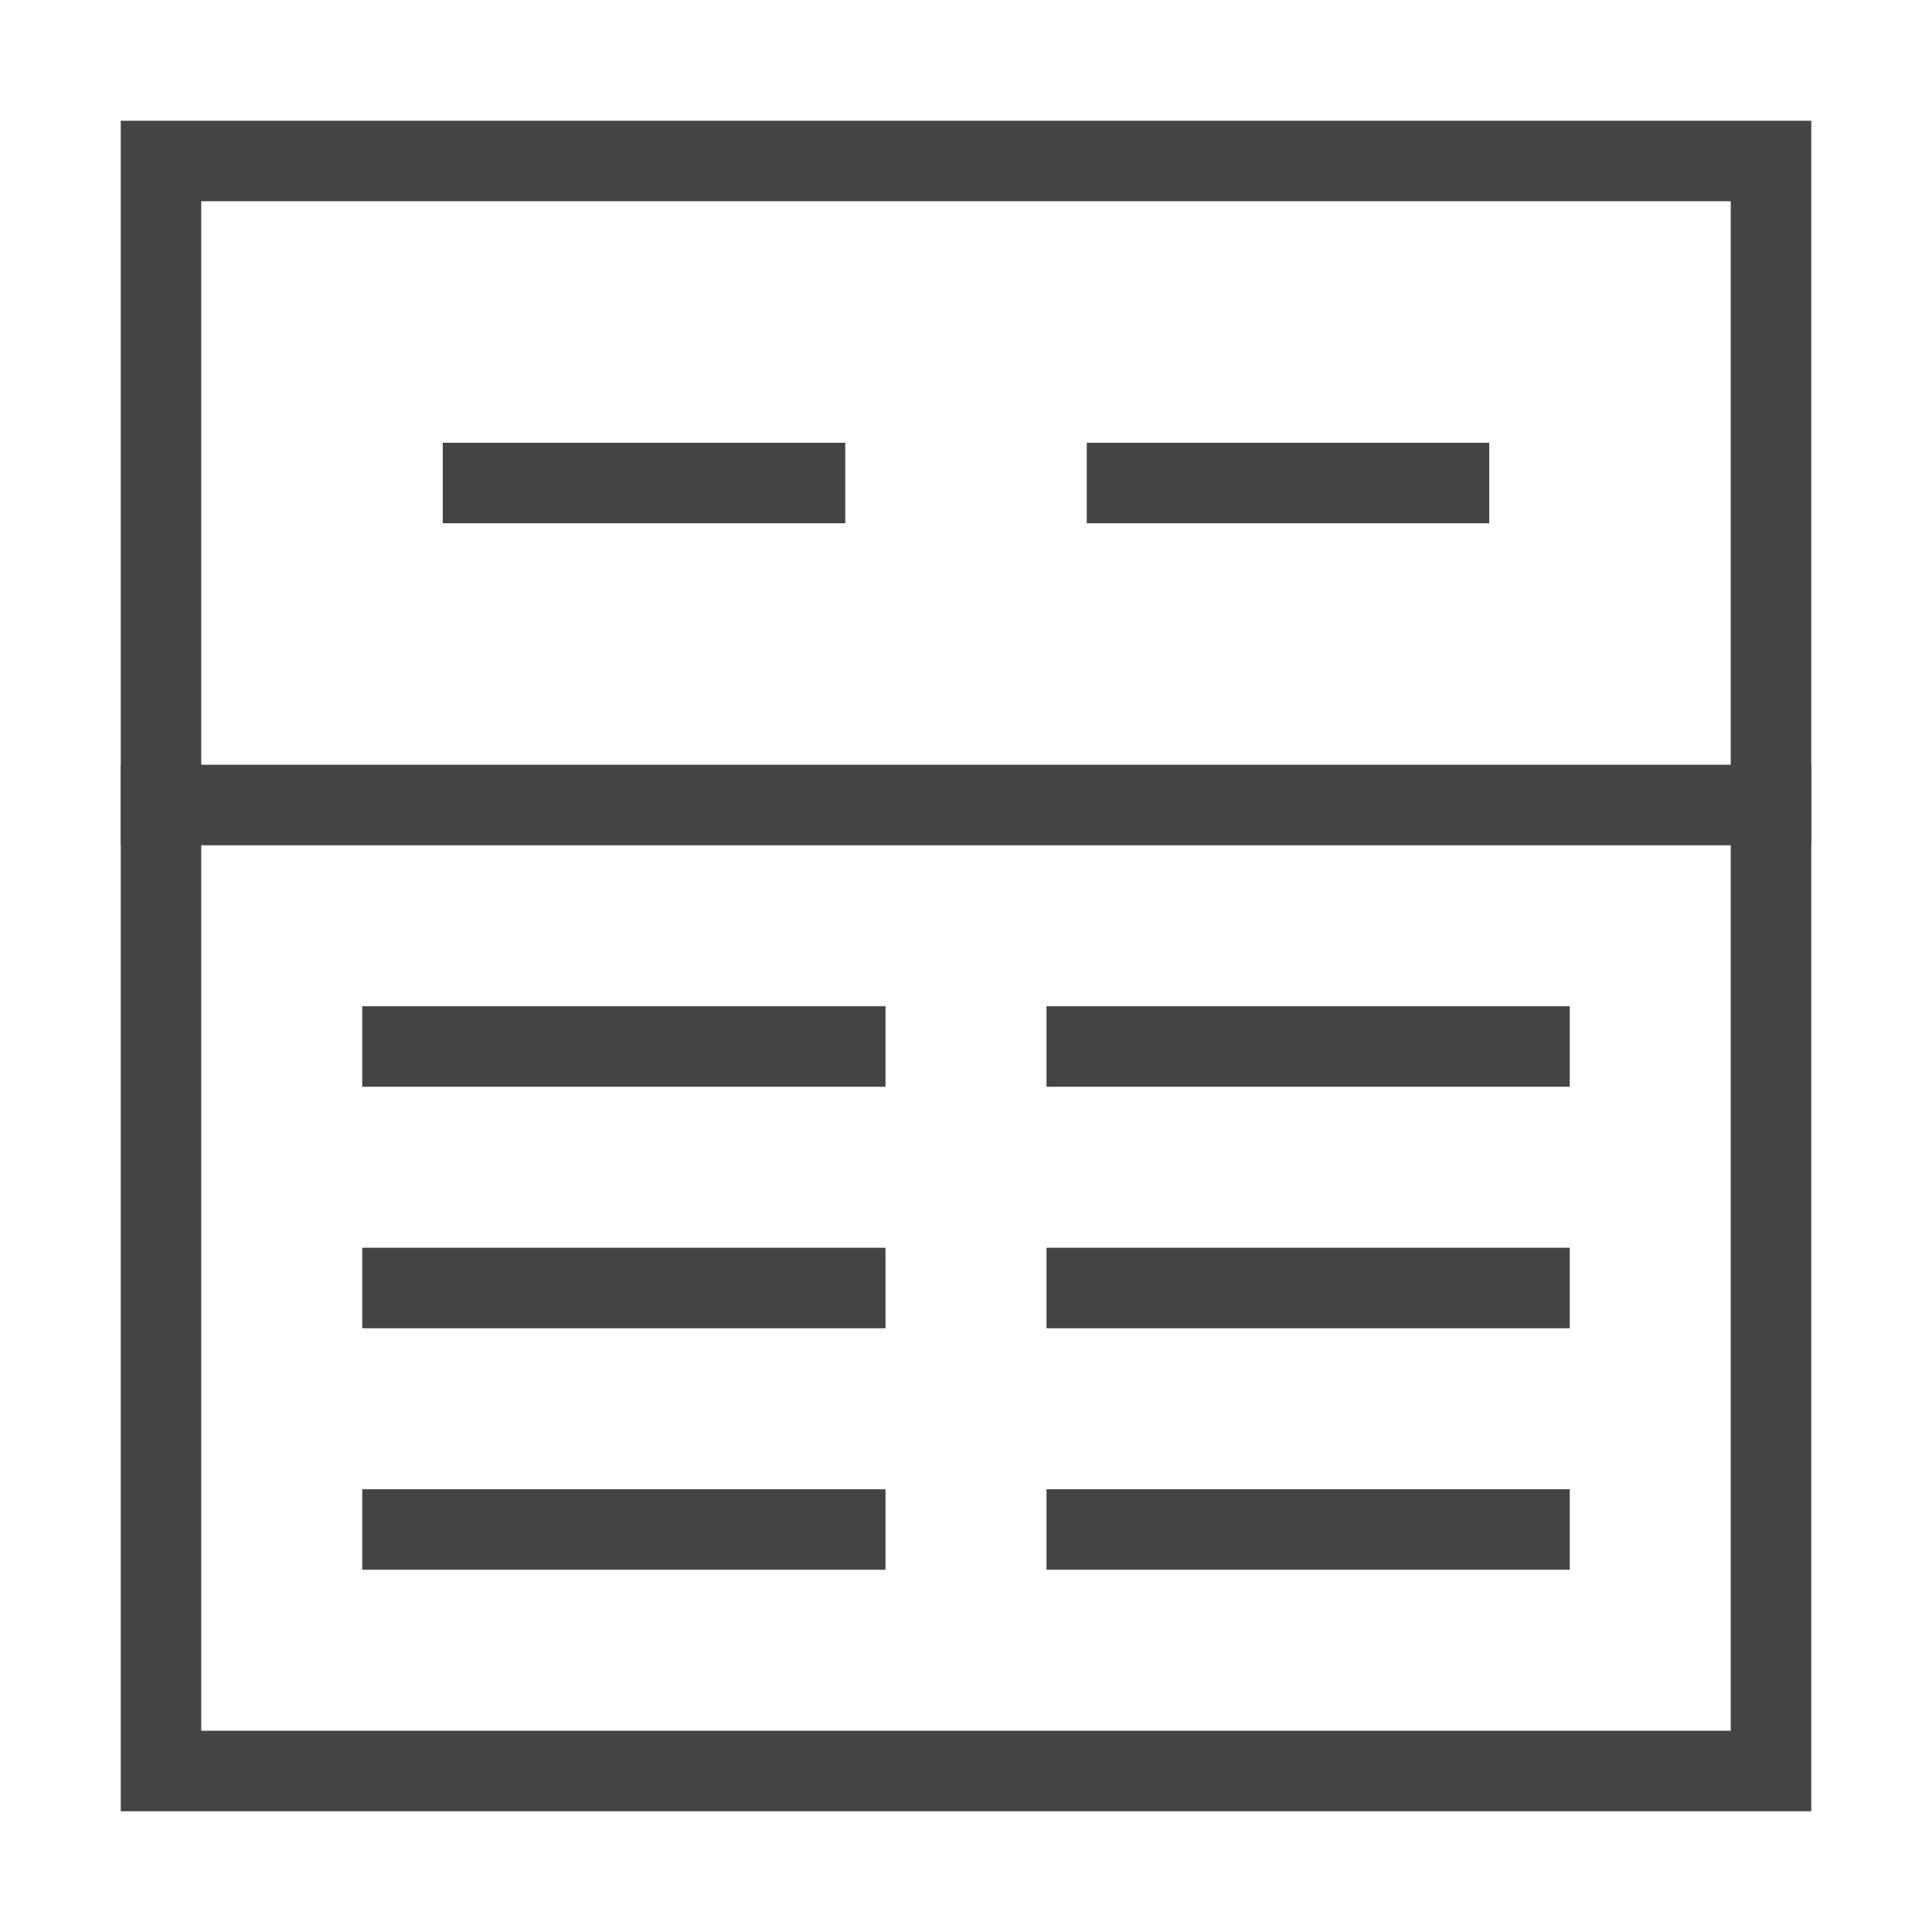
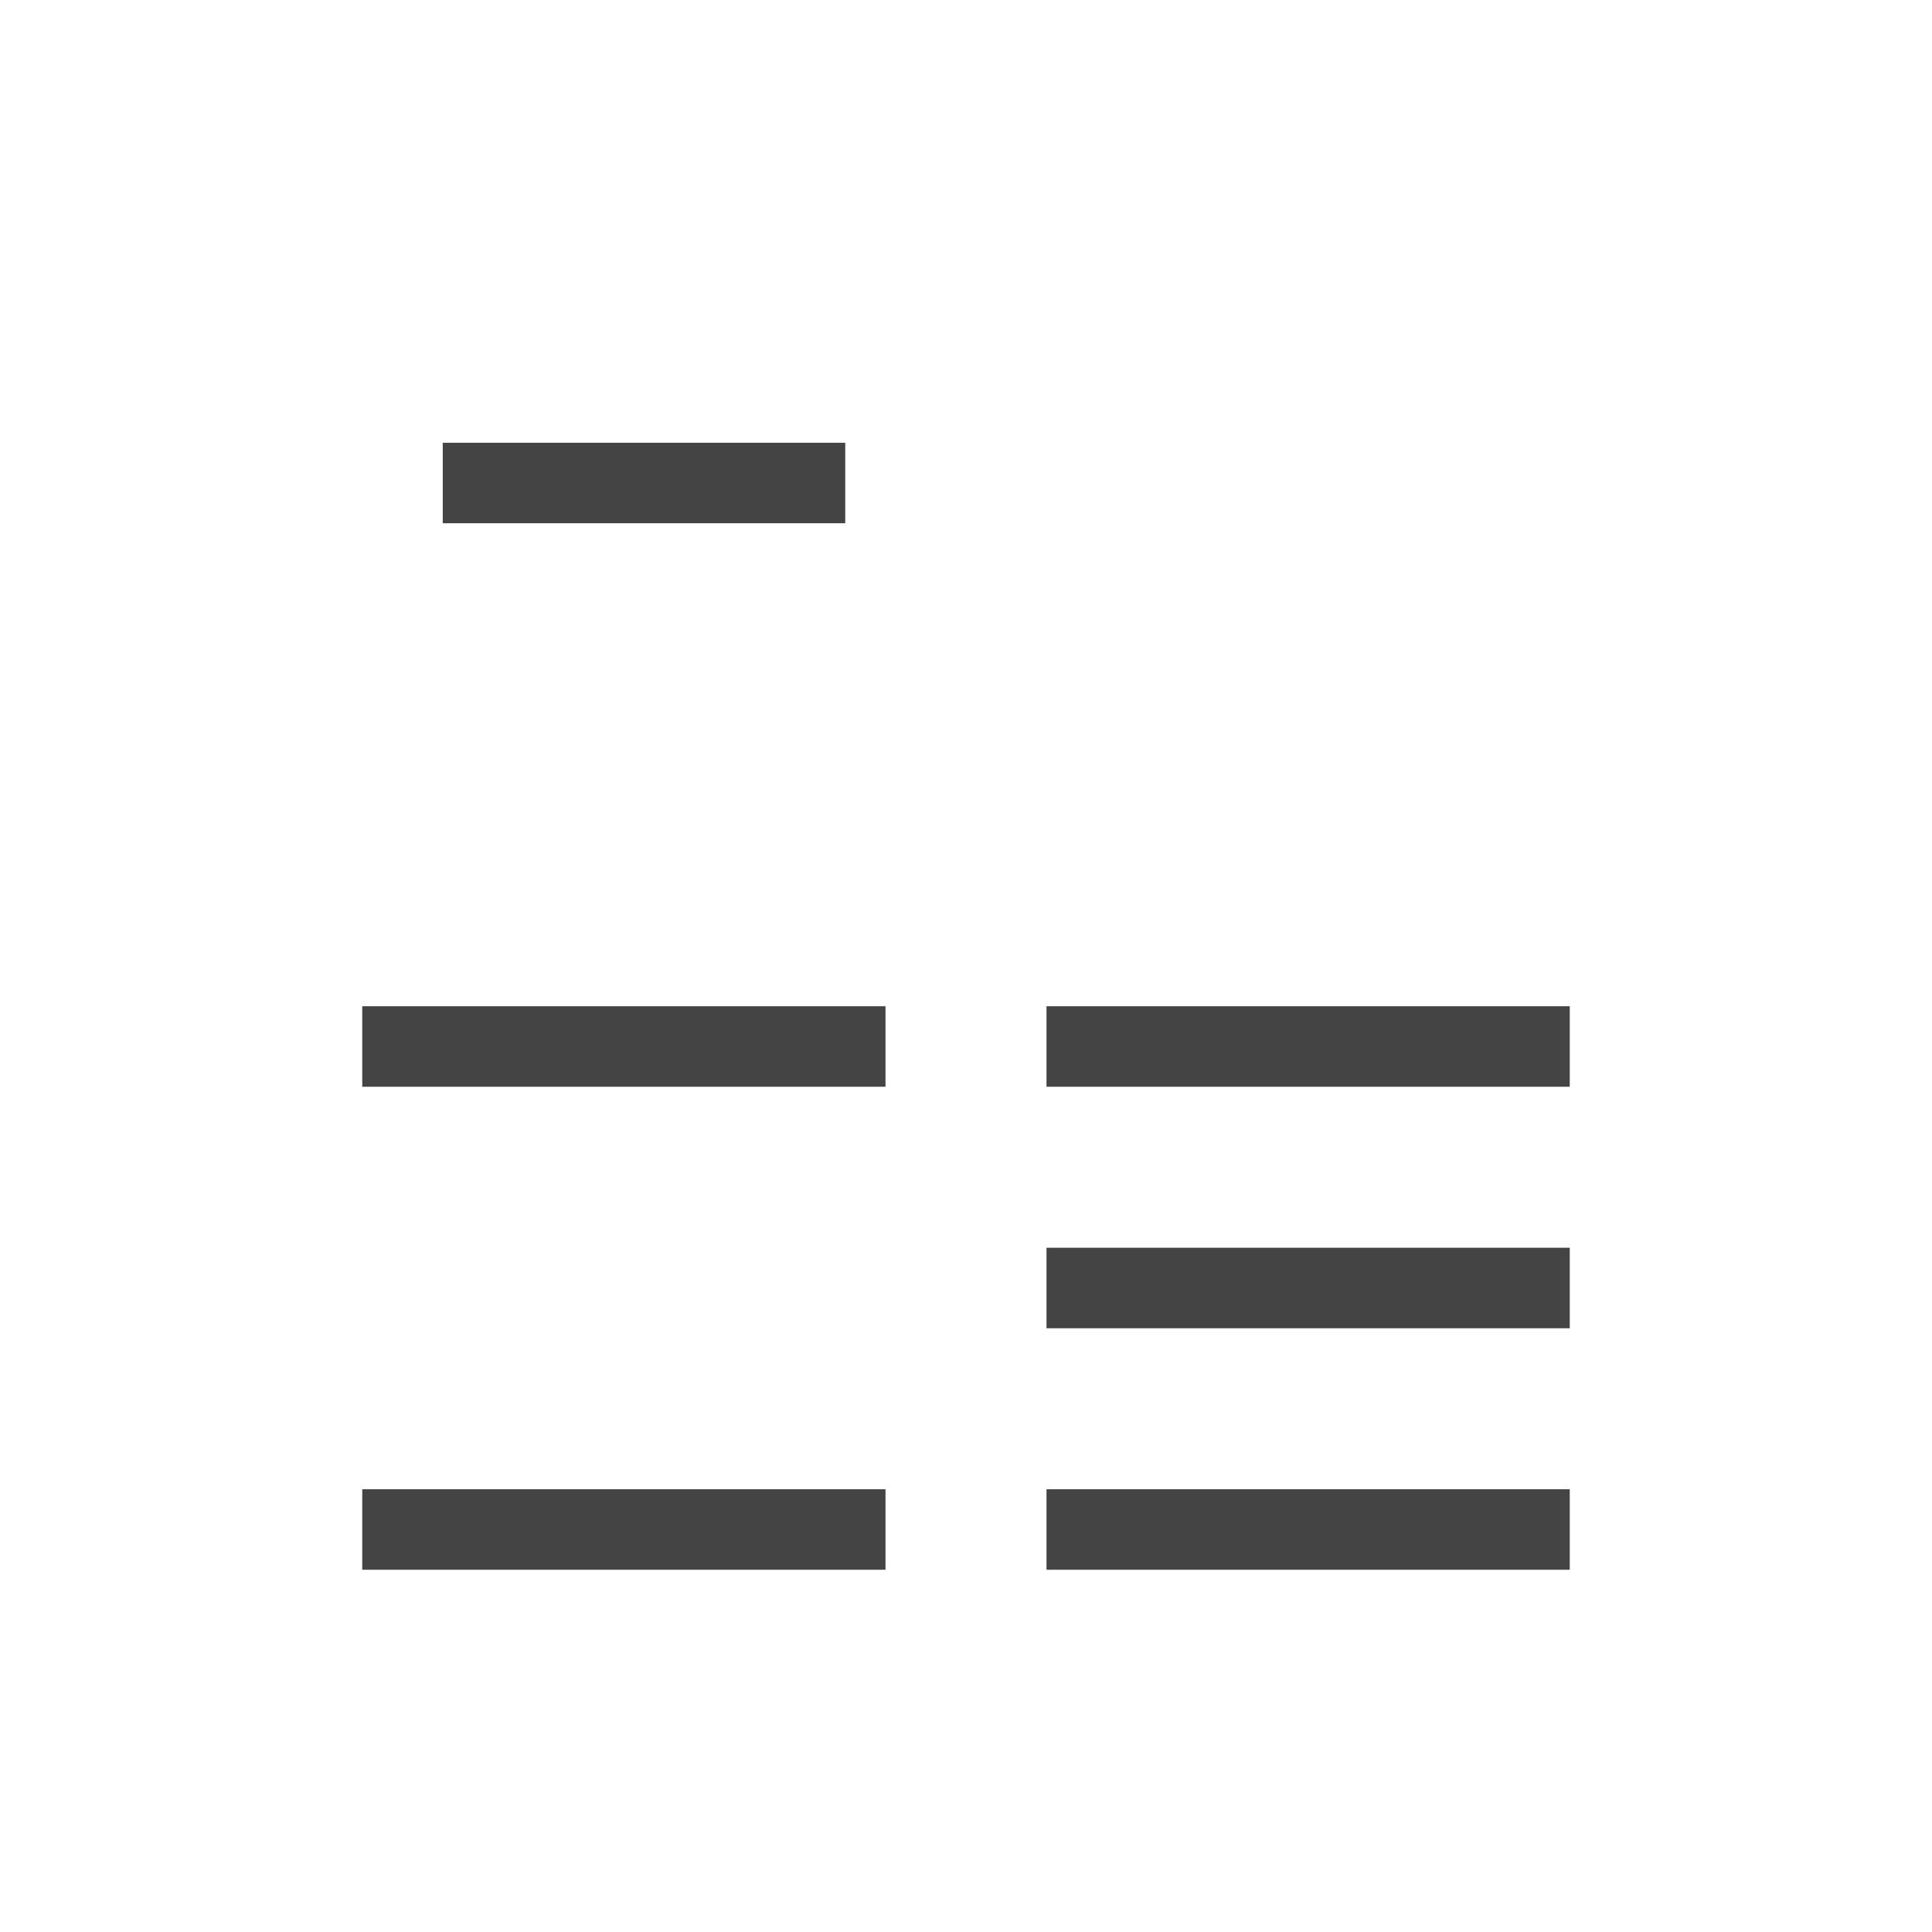
<svg xmlns="http://www.w3.org/2000/svg" x="0px" y="0px" width="48px" height="48px" viewBox="0 0 48 48">
  <g stroke-width="2" transform="translate(0, 0)">
-     <rect x="4" y="4" width="40" height="40" fill="none" stroke="#444444" stroke-linecap="square" stroke-miterlimit="10" stroke-width="2" stroke-linejoin="miter" />
    <line x1="10" y1="26" x2="21" y2="26" fill="none" stroke="#444444" stroke-linecap="square" stroke-miterlimit="10" stroke-width="2" data-color="color-2" stroke-linejoin="miter" />
    <line x1="27" y1="26" x2="38" y2="26" fill="none" stroke="#444444" stroke-linecap="square" stroke-miterlimit="10" stroke-width="2" data-color="color-2" stroke-linejoin="miter" />
    <line x1="10" y1="38" x2="21" y2="38" fill="none" stroke="#444444" stroke-linecap="square" stroke-miterlimit="10" stroke-width="2" data-color="color-2" stroke-linejoin="miter" />
    <line x1="27" y1="38" x2="38" y2="38" fill="none" stroke="#444444" stroke-linecap="square" stroke-miterlimit="10" stroke-width="2" data-color="color-2" stroke-linejoin="miter" />
-     <line x1="10" y1="32" x2="21" y2="32" fill="none" stroke="#444444" stroke-linecap="square" stroke-miterlimit="10" stroke-width="2" data-color="color-2" stroke-linejoin="miter" />
    <line x1="27" y1="32" x2="38" y2="32" fill="none" stroke="#444444" stroke-linecap="square" stroke-miterlimit="10" stroke-width="2" data-color="color-2" stroke-linejoin="miter" />
    <line x1="12" y1="12" x2="20" y2="12" fill="none" stroke="#444444" stroke-linecap="square" stroke-miterlimit="10" stroke-width="2" stroke-linejoin="miter" />
-     <line x1="28" y1="12" x2="36" y2="12" fill="none" stroke="#444444" stroke-linecap="square" stroke-miterlimit="10" stroke-width="2" stroke-linejoin="miter" />
-     <line x1="4" y1="20" x2="44" y2="20" fill="none" stroke="#444444" stroke-linecap="square" stroke-miterlimit="10" stroke-width="2" stroke-linejoin="miter" />
  </g>
</svg>